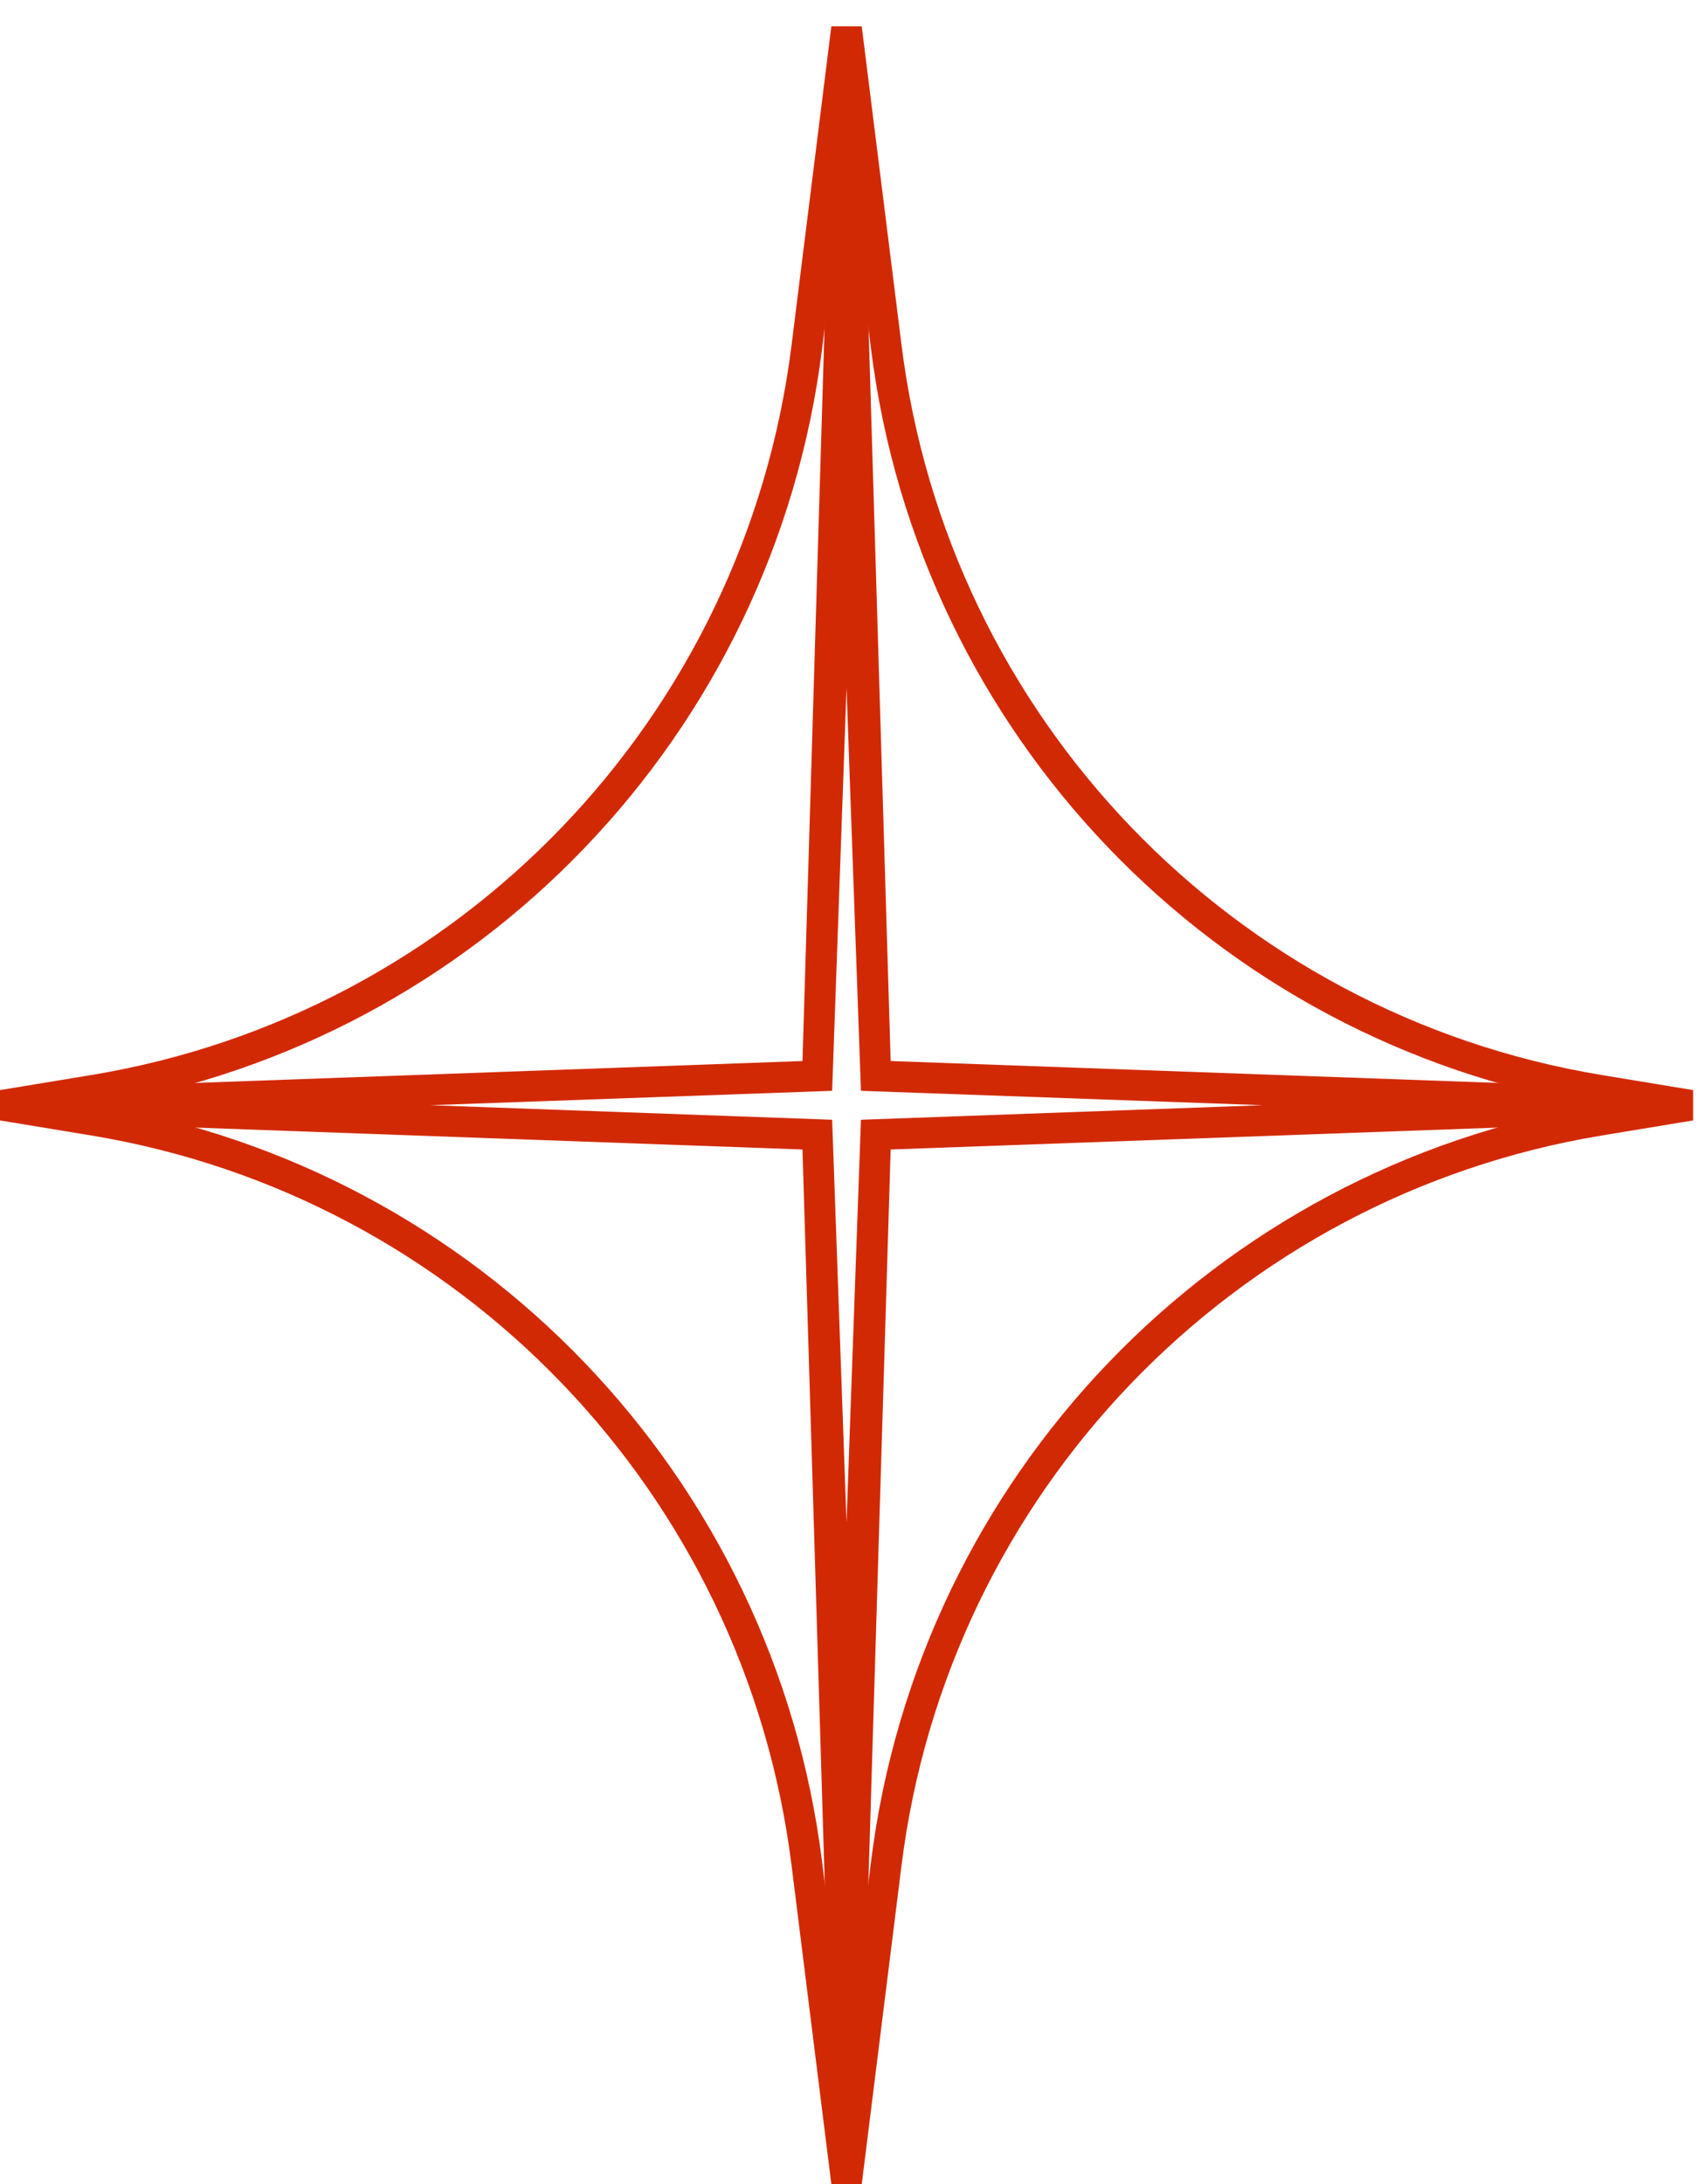
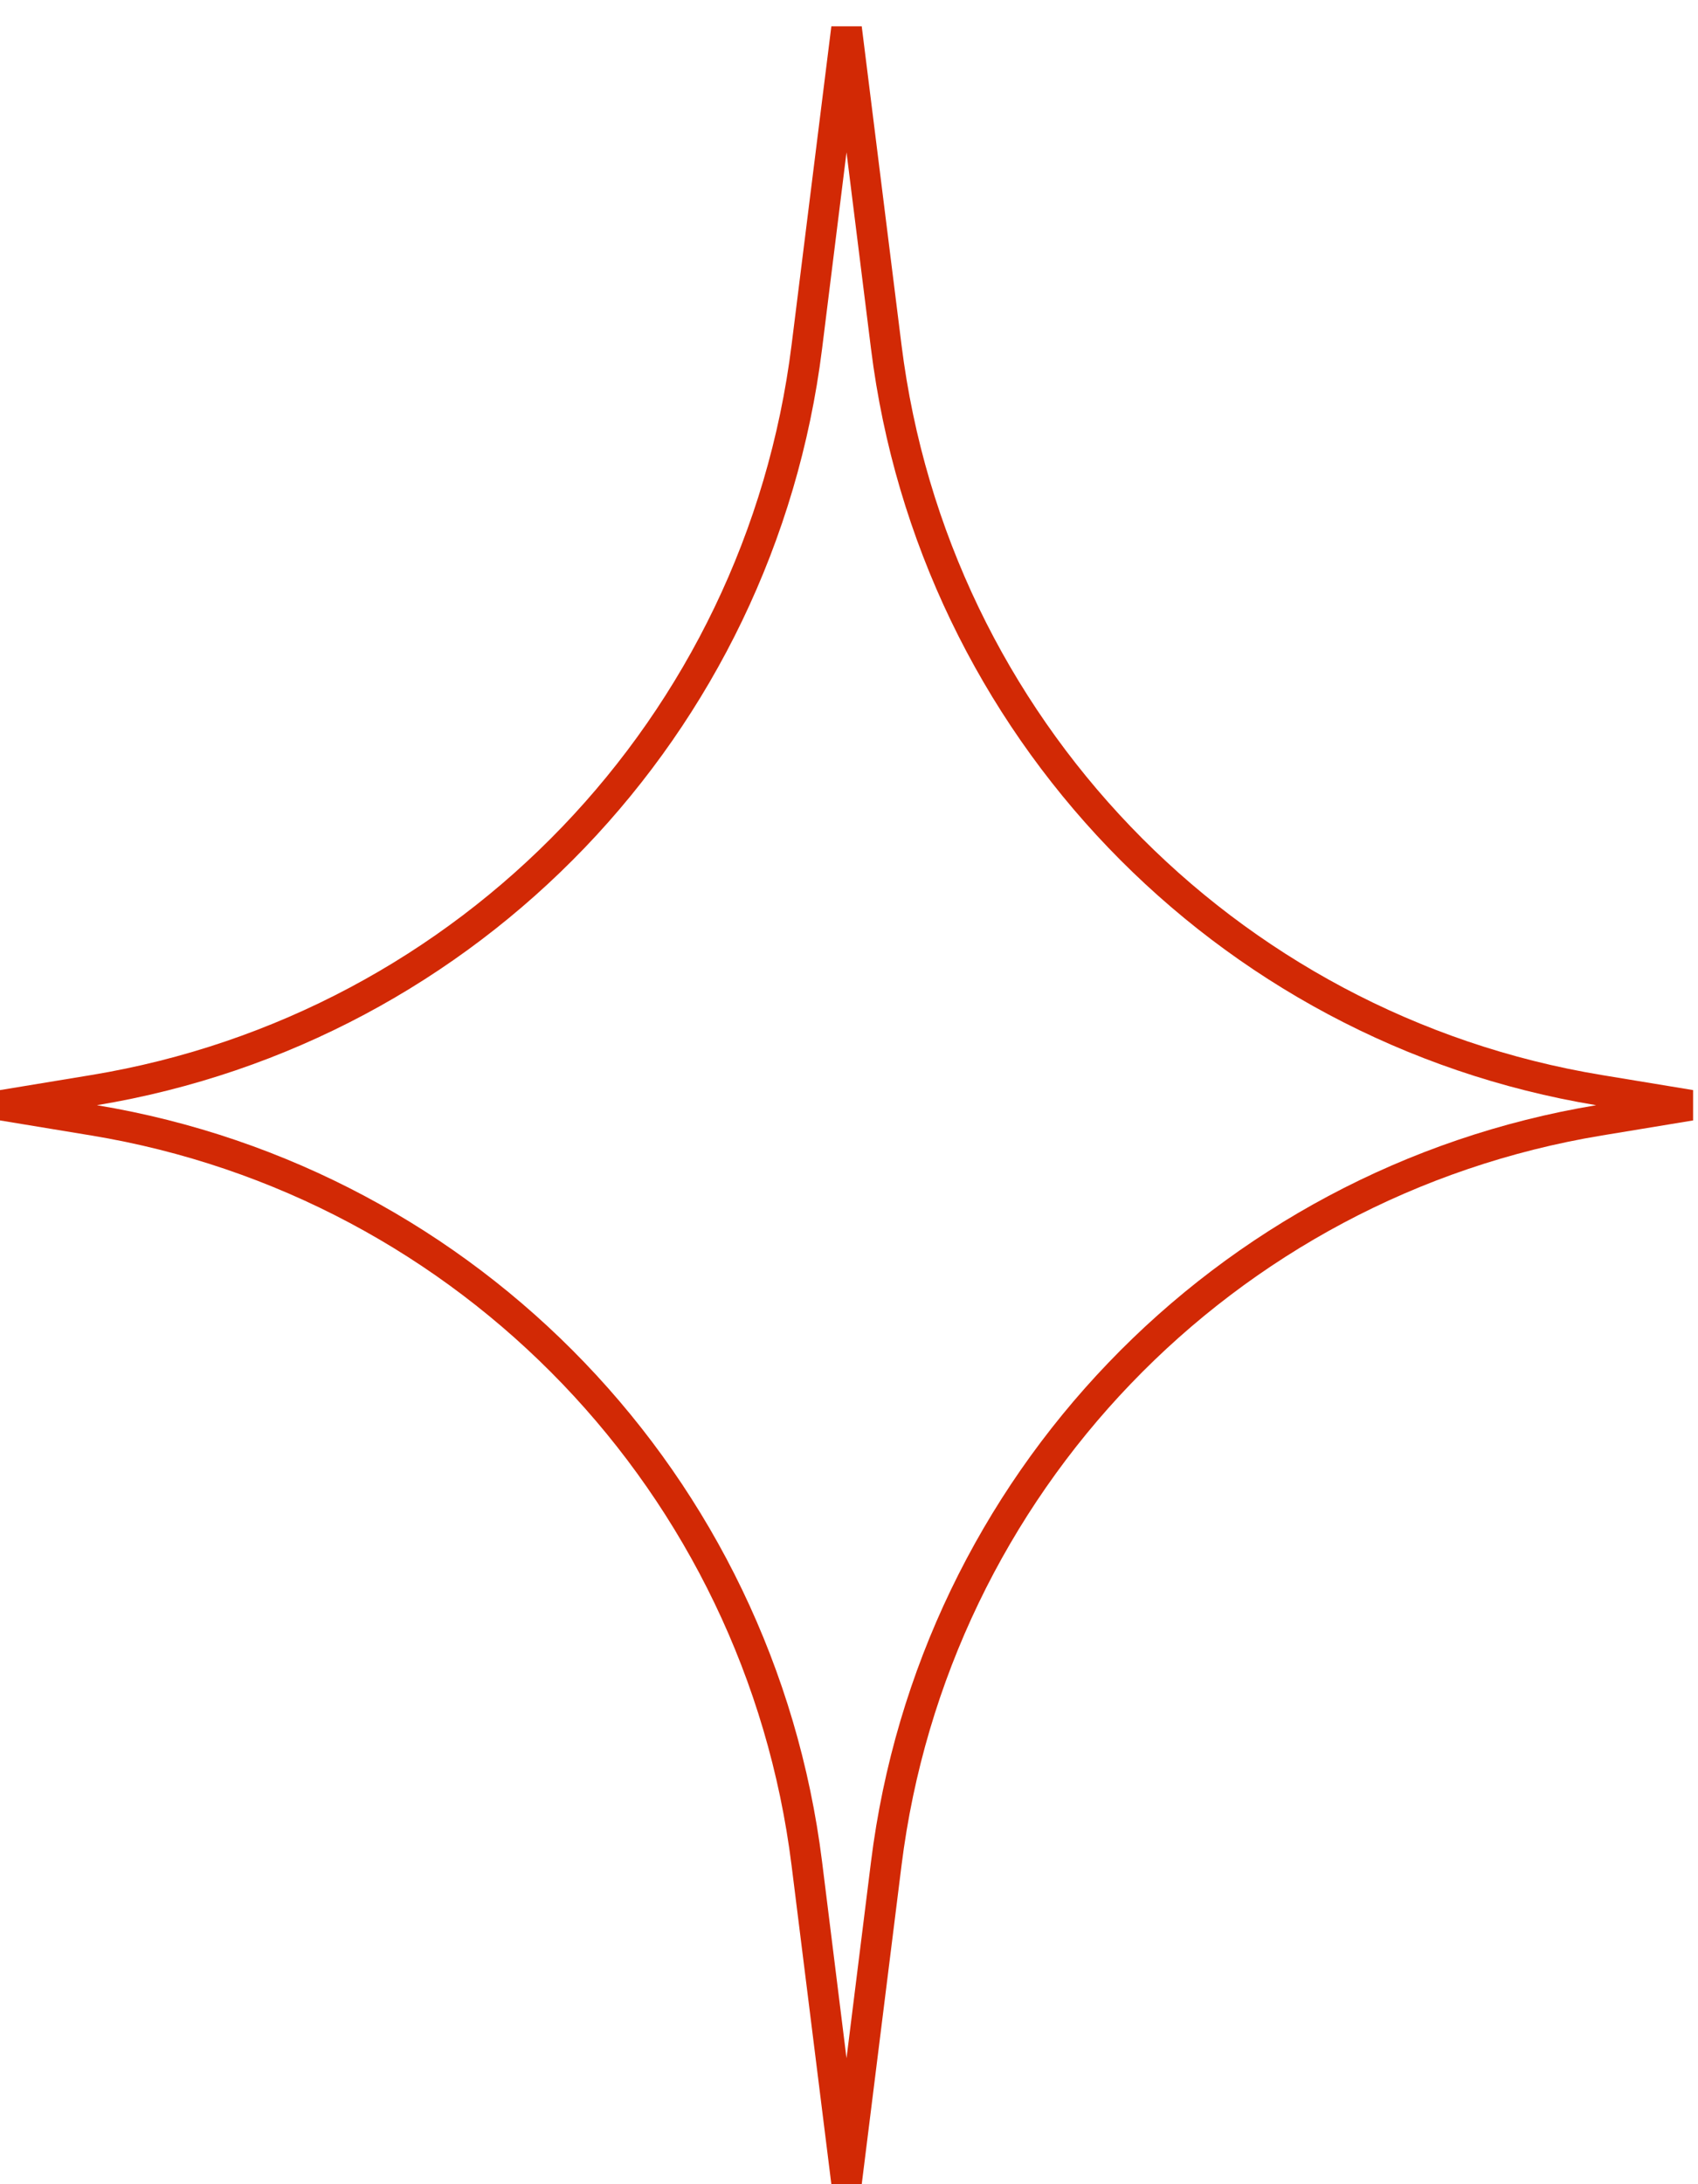
<svg xmlns="http://www.w3.org/2000/svg" width="28" height="36" viewBox="0 0 28 36" fill="none">
-   <path fill-rule="evenodd" clip-rule="evenodd" d="M13.959 11.339L13.722 17.979L7.096 18.216L13.722 18.456L13.959 25.093L14.197 18.456L20.823 18.216L14.197 17.979L13.959 11.339ZM13.233 17.488L13.707 1.733H14.212L14.687 17.488L27.887 17.964V18.47L14.687 18.946L14.212 34.574H13.707L13.233 18.946L0.031 18.47V17.964L13.233 17.488Z" fill="#D22905" />
  <path fill-rule="evenodd" clip-rule="evenodd" d="M13.959 2.51L13.556 5.749C12.764 12.1 7.897 17.172 1.598 18.216C7.897 19.262 12.764 24.334 13.556 30.685L13.959 33.924L14.363 30.685C15.155 24.334 20.022 19.262 26.321 18.216C20.022 17.172 15.155 12.1 14.363 5.749L13.959 2.51ZM13.053 5.686L13.709 0.434H14.21L14.866 5.686C15.631 11.818 20.331 16.715 26.415 17.719L27.919 17.967V18.467L26.415 18.715C20.331 19.72 15.631 24.616 14.866 30.747L14.21 36H13.709L13.053 30.747C12.288 24.616 7.59 19.72 1.504 18.715L0 18.467V17.967L1.504 17.719C7.59 16.715 12.288 11.818 13.053 5.686Z" fill="#D22905" />
</svg>